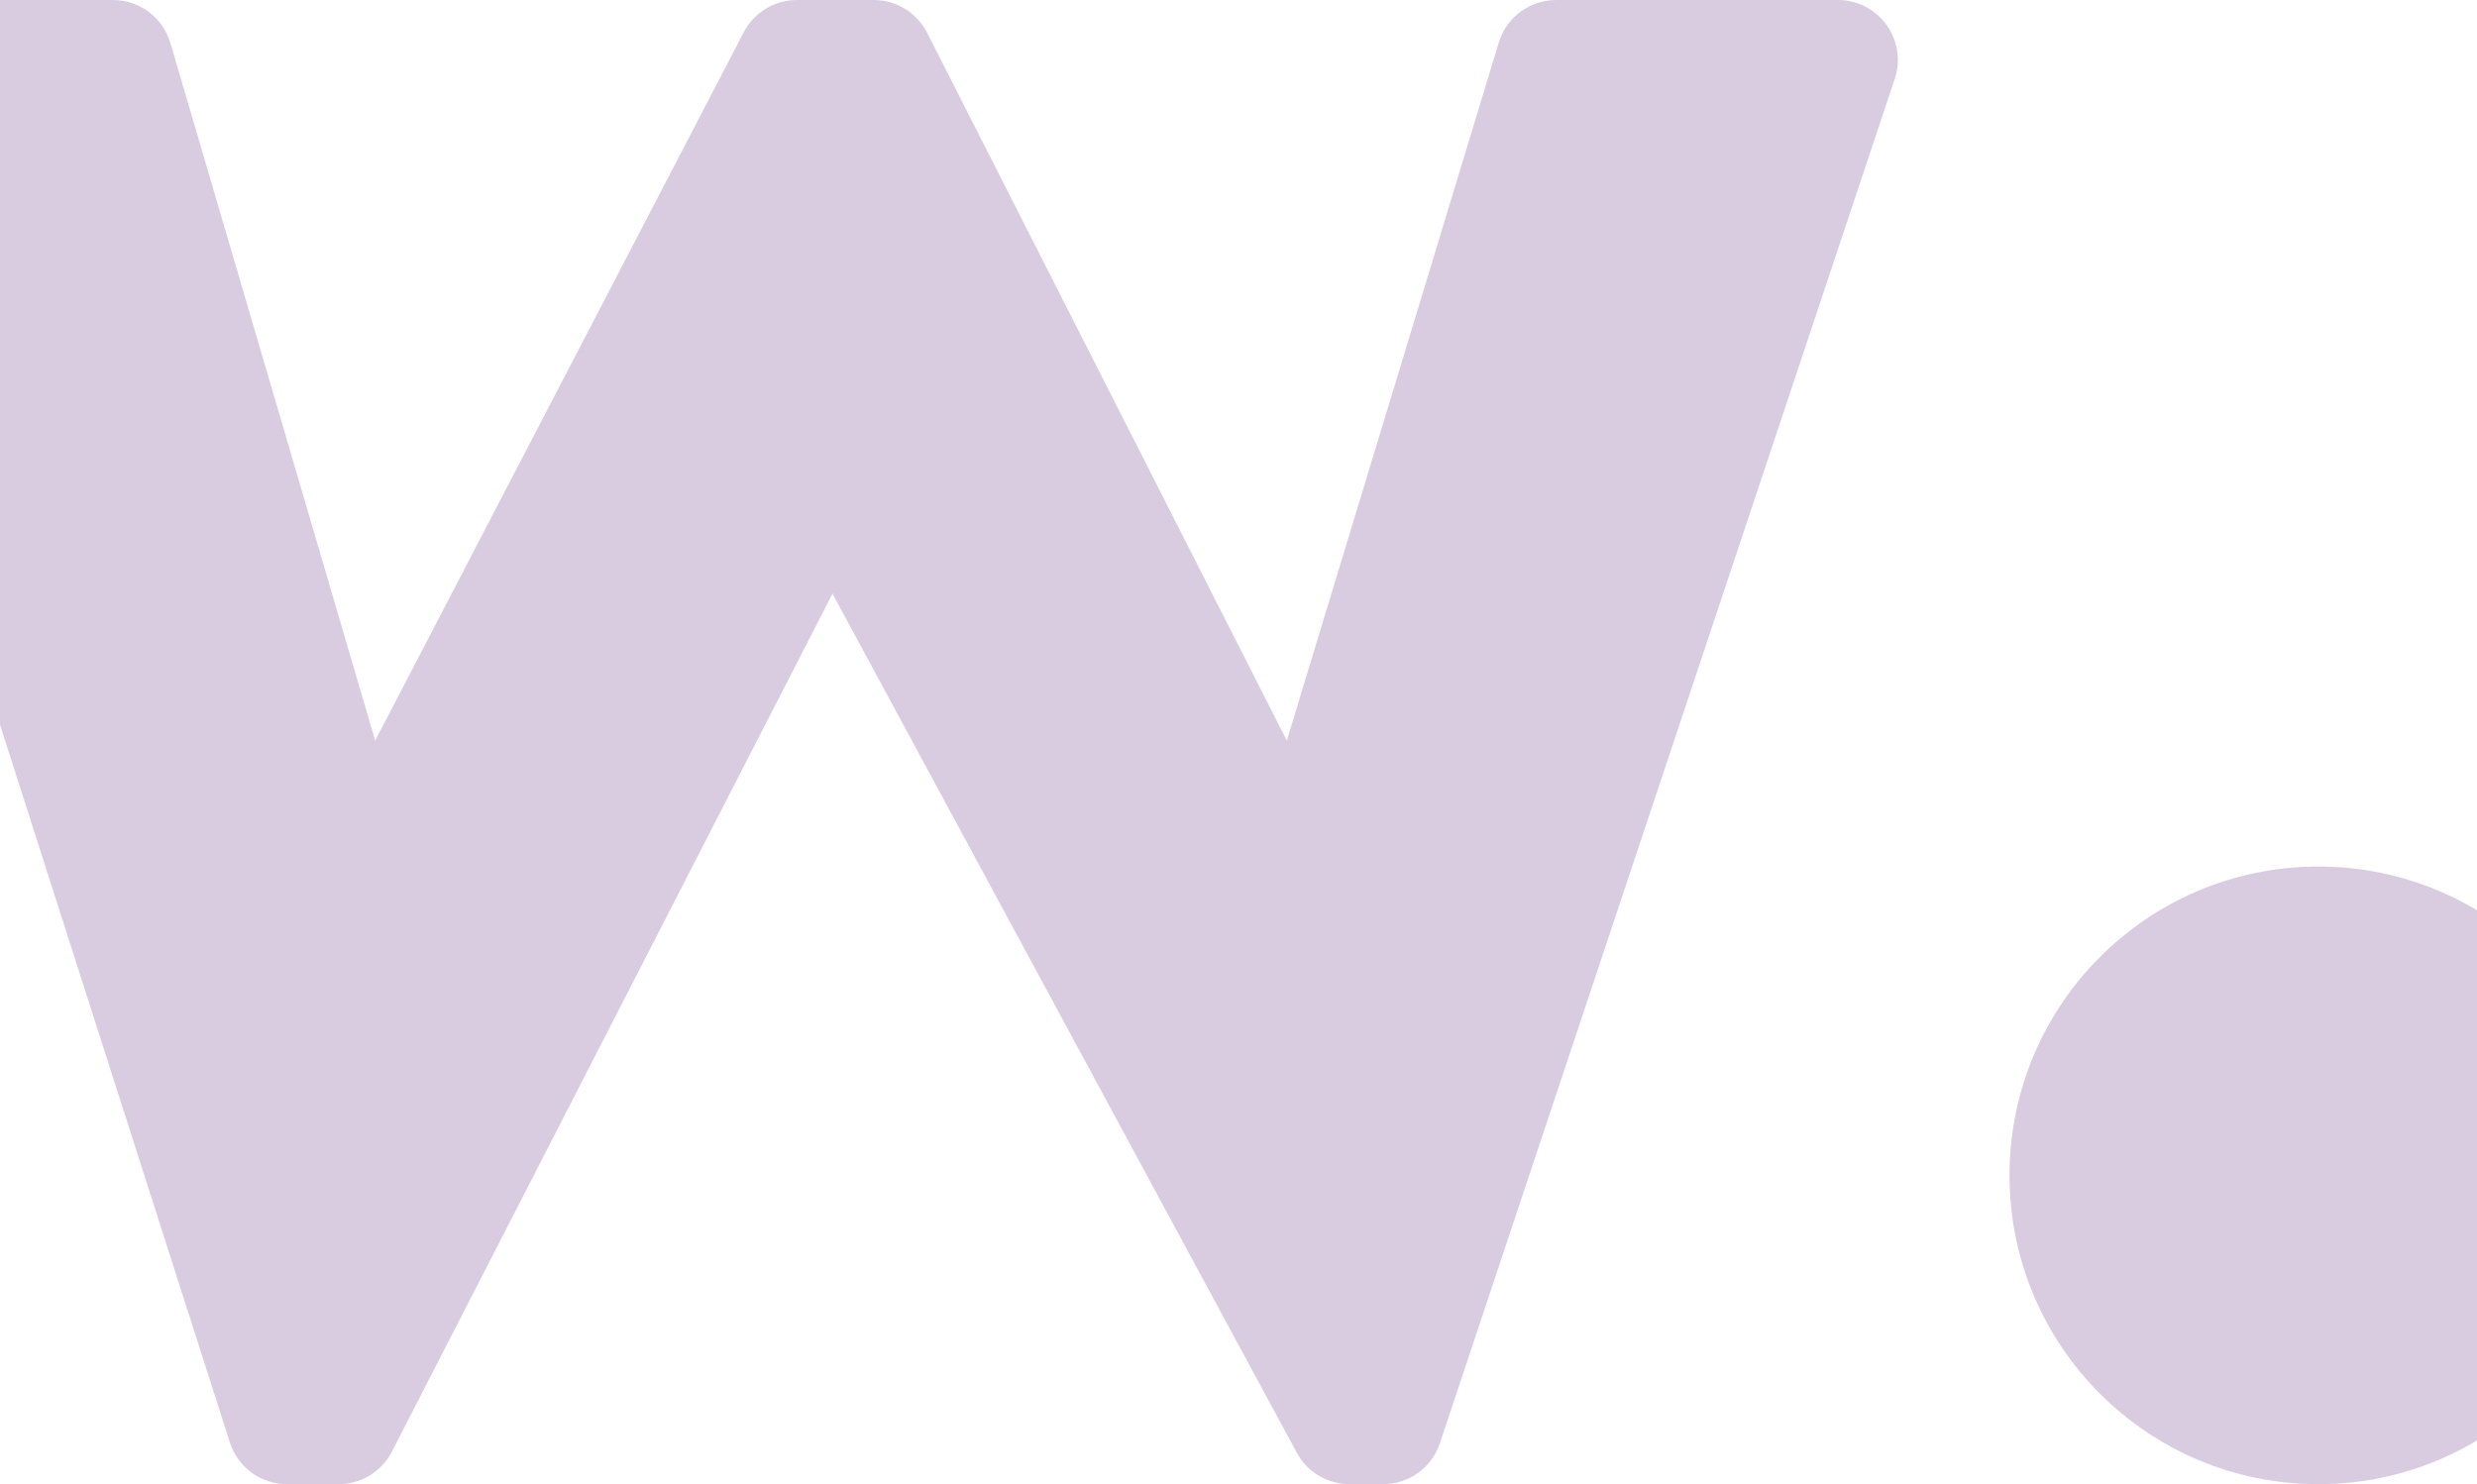
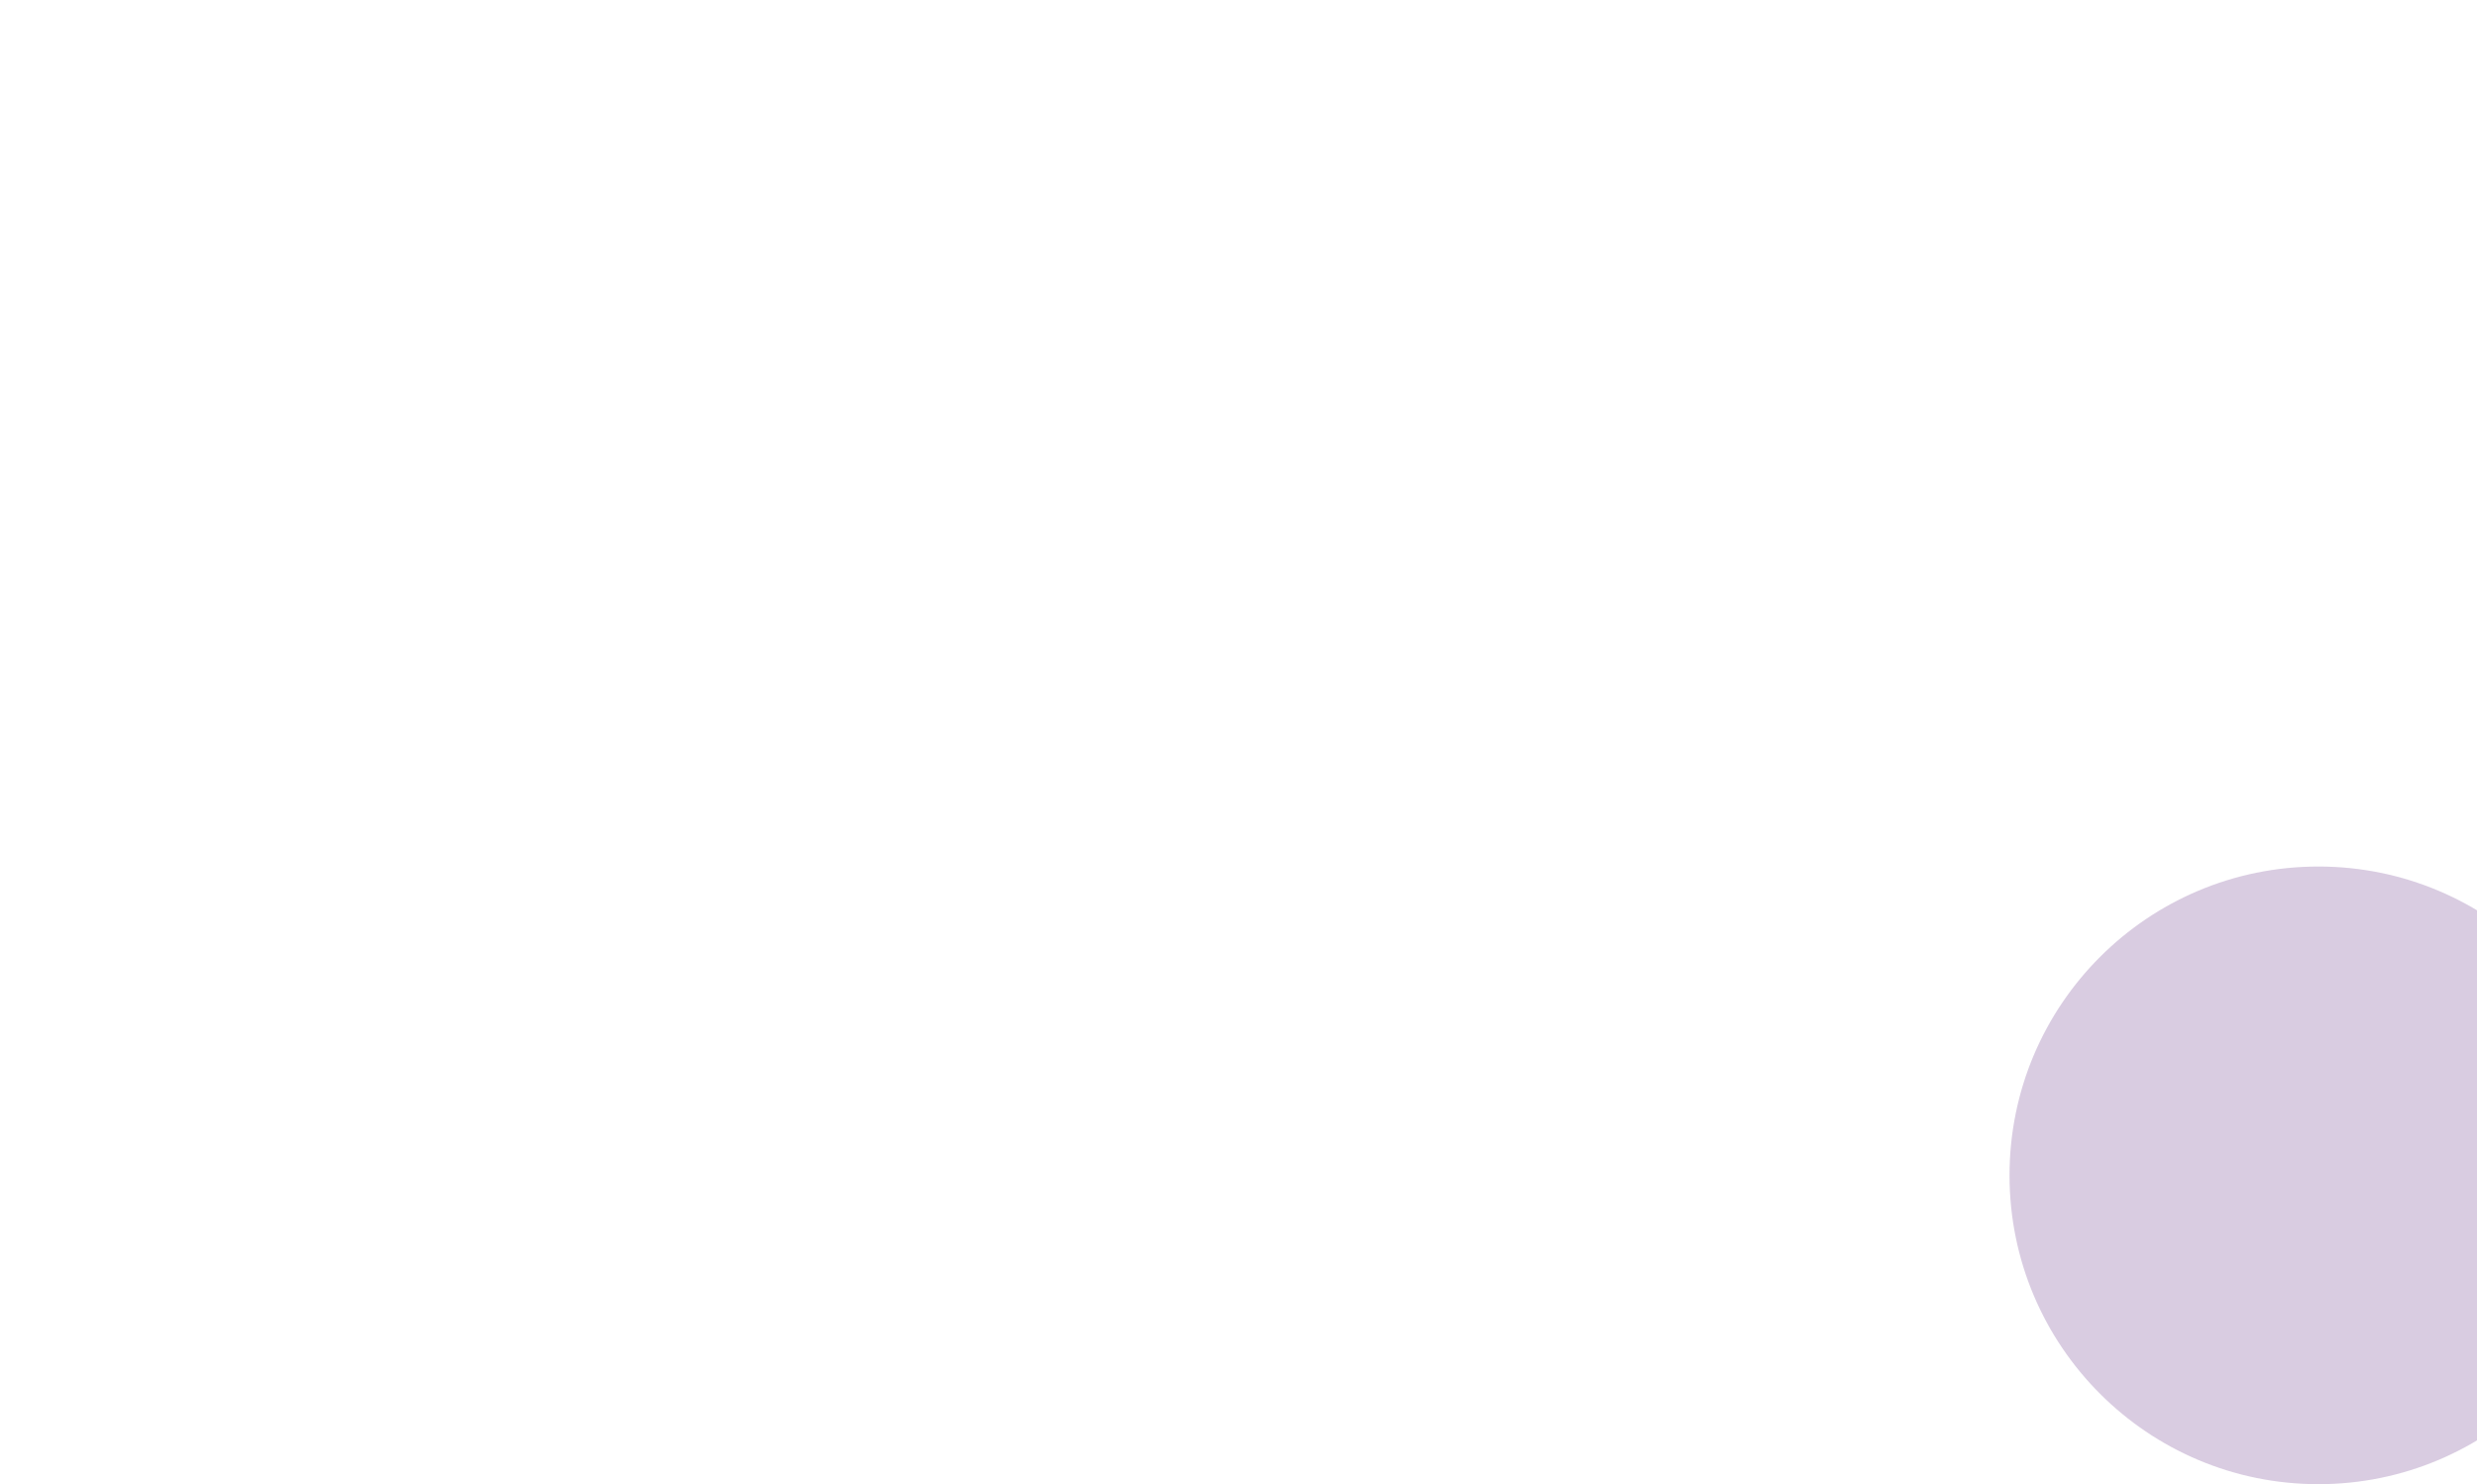
<svg xmlns="http://www.w3.org/2000/svg" width="826" height="495" viewBox="0 0 826 495" fill="none">
-   <path d="M37.637 0H-49.986C-63.537 0 -73.165 13.193 -69.033 26.099L76.659 481.099C79.311 489.381 87.01 495 95.706 495H112.897C120.395 495 127.264 490.806 130.689 484.135L277.61 198L432.44 484.508C435.933 490.972 442.689 495 450.036 495H461.195C469.804 495 477.446 489.491 480.169 481.325L631.835 26.325C636.152 13.374 626.513 0 612.862 0H518.939C510.131 0 502.361 5.762 499.802 14.189L429.11 247L309.169 10.94C305.758 4.228 298.867 0 291.339 0H265.75C258.29 0 251.45 4.152 248.007 10.77L125.11 247L56.827 14.367C54.327 5.85 46.513 0 37.637 0Z" fill="#44006D" fill-opacity="0.2" />
  <path d="M876.11 392C876.11 448.885 829.995 495 773.11 495C716.225 495 670.11 448.885 670.11 392C670.11 335.115 716.225 289 773.11 289C829.995 289 876.11 335.115 876.11 392Z" fill="#44006D" fill-opacity="0.2" />
</svg>